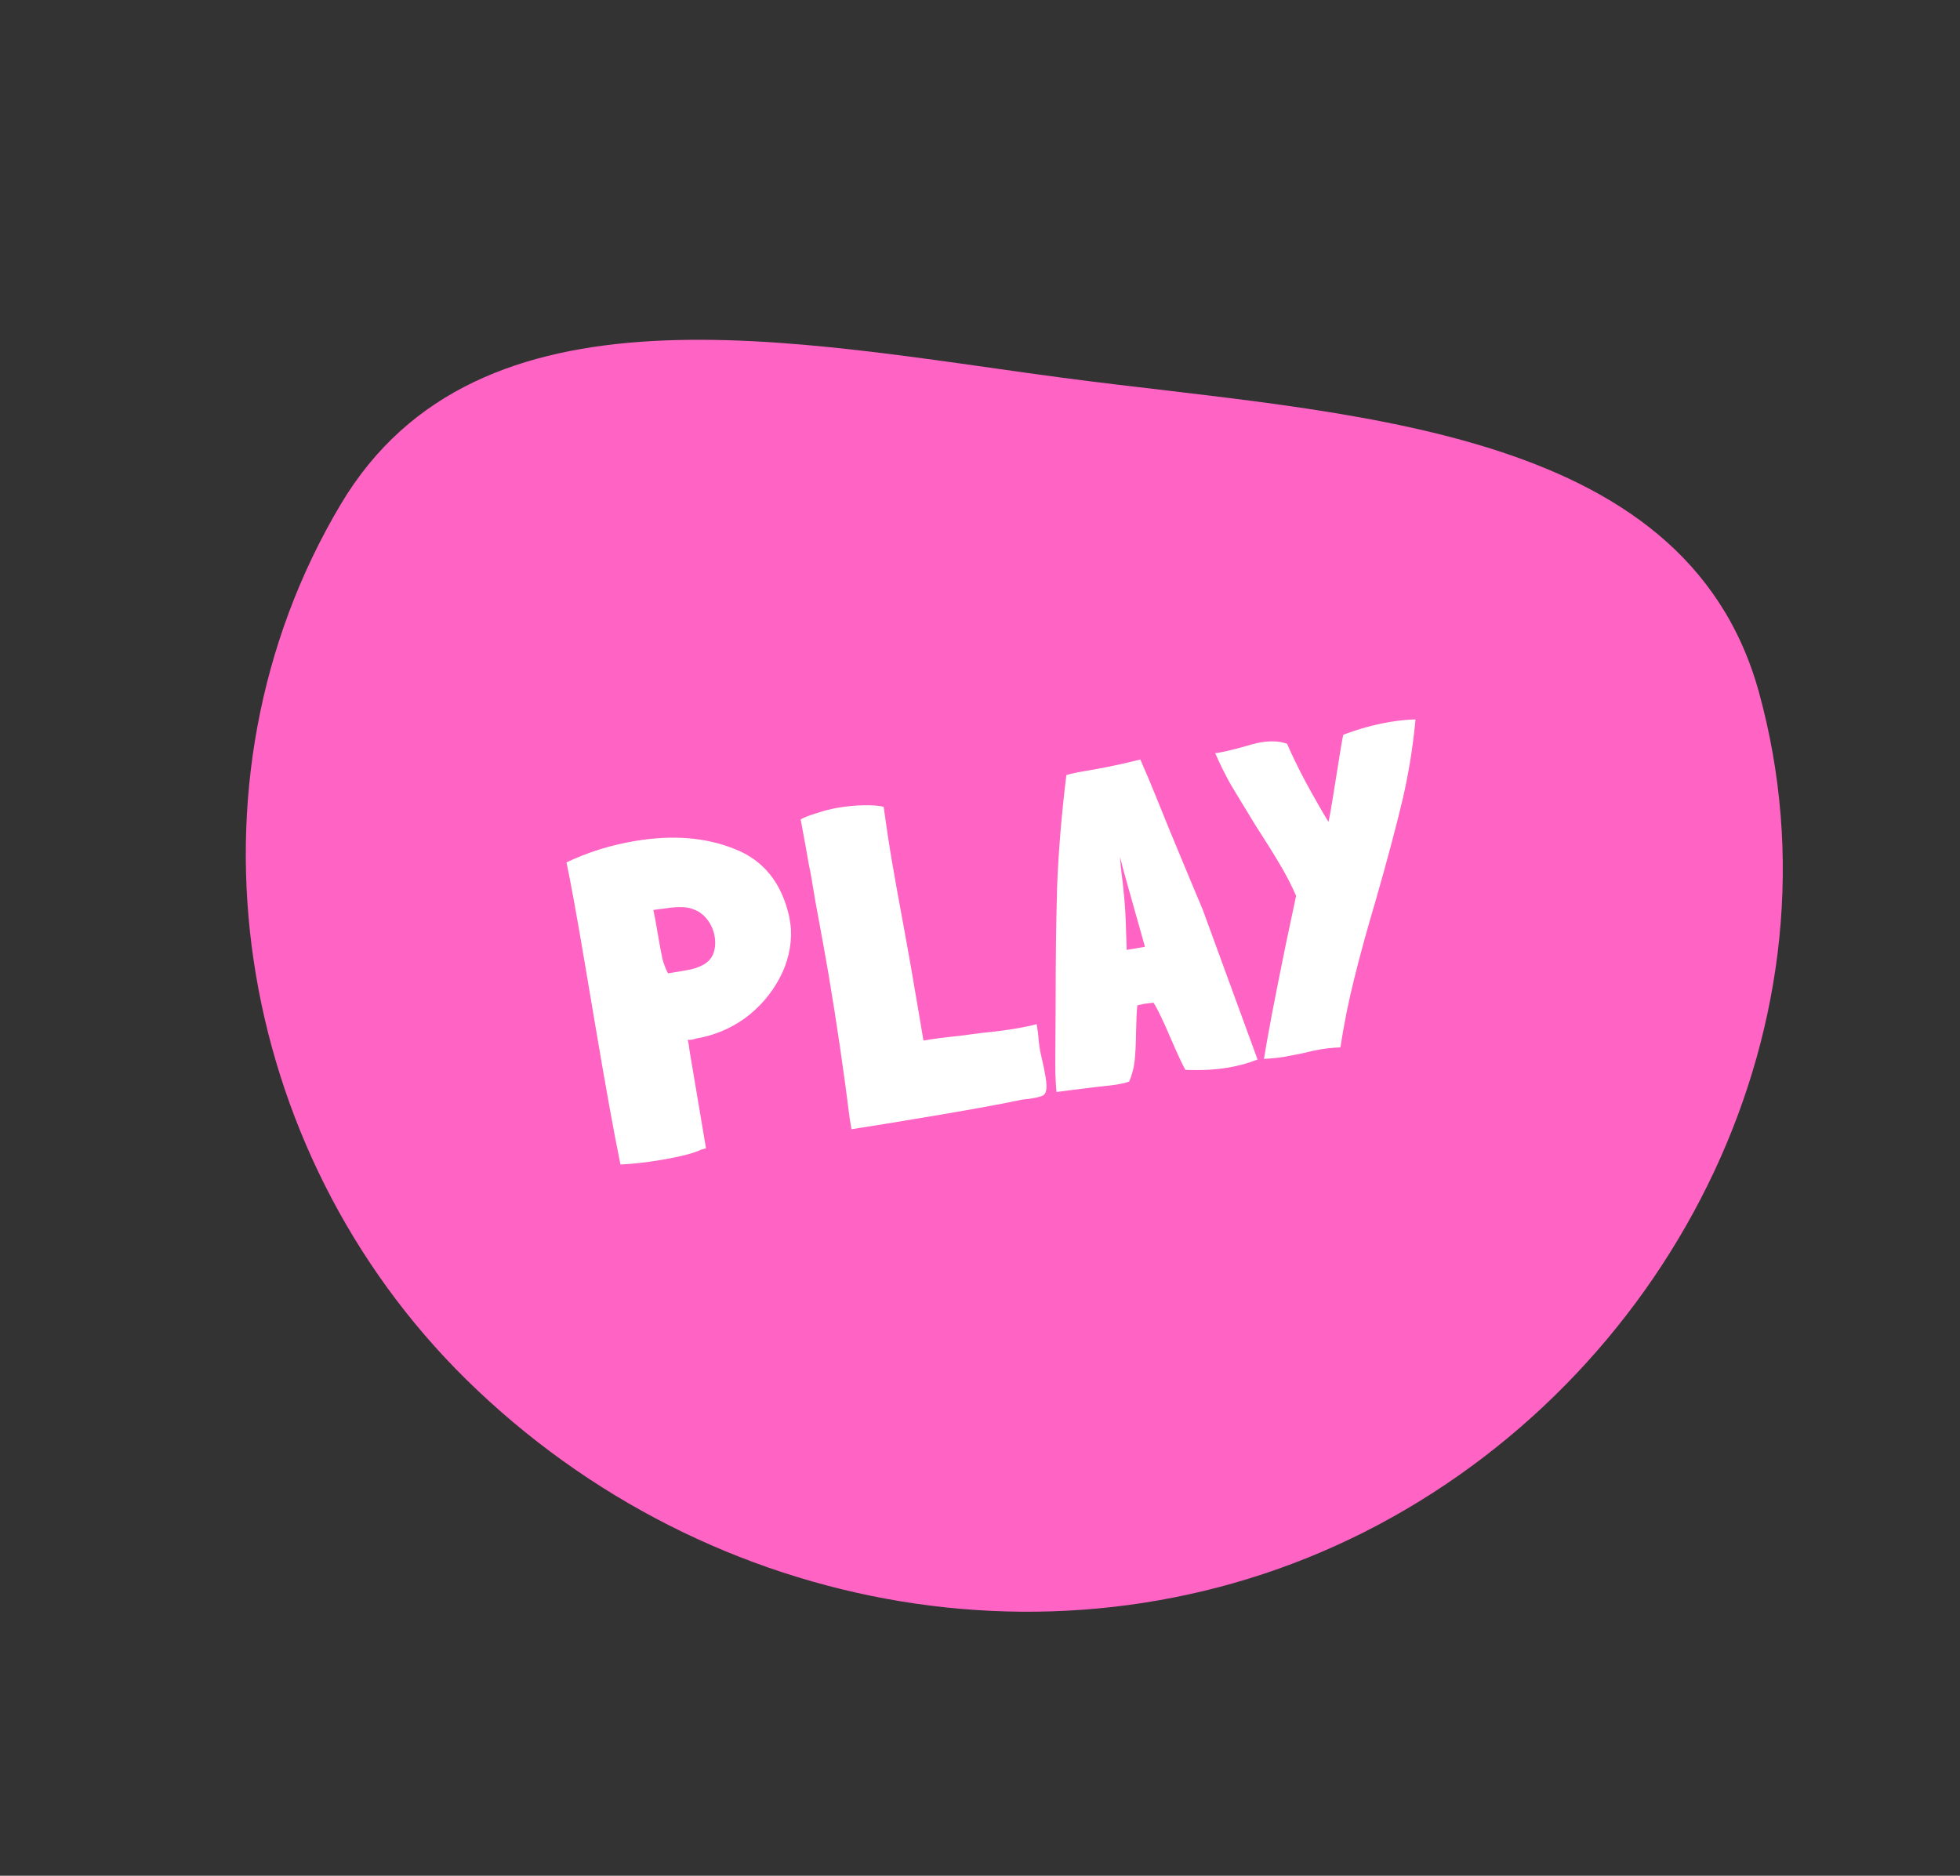
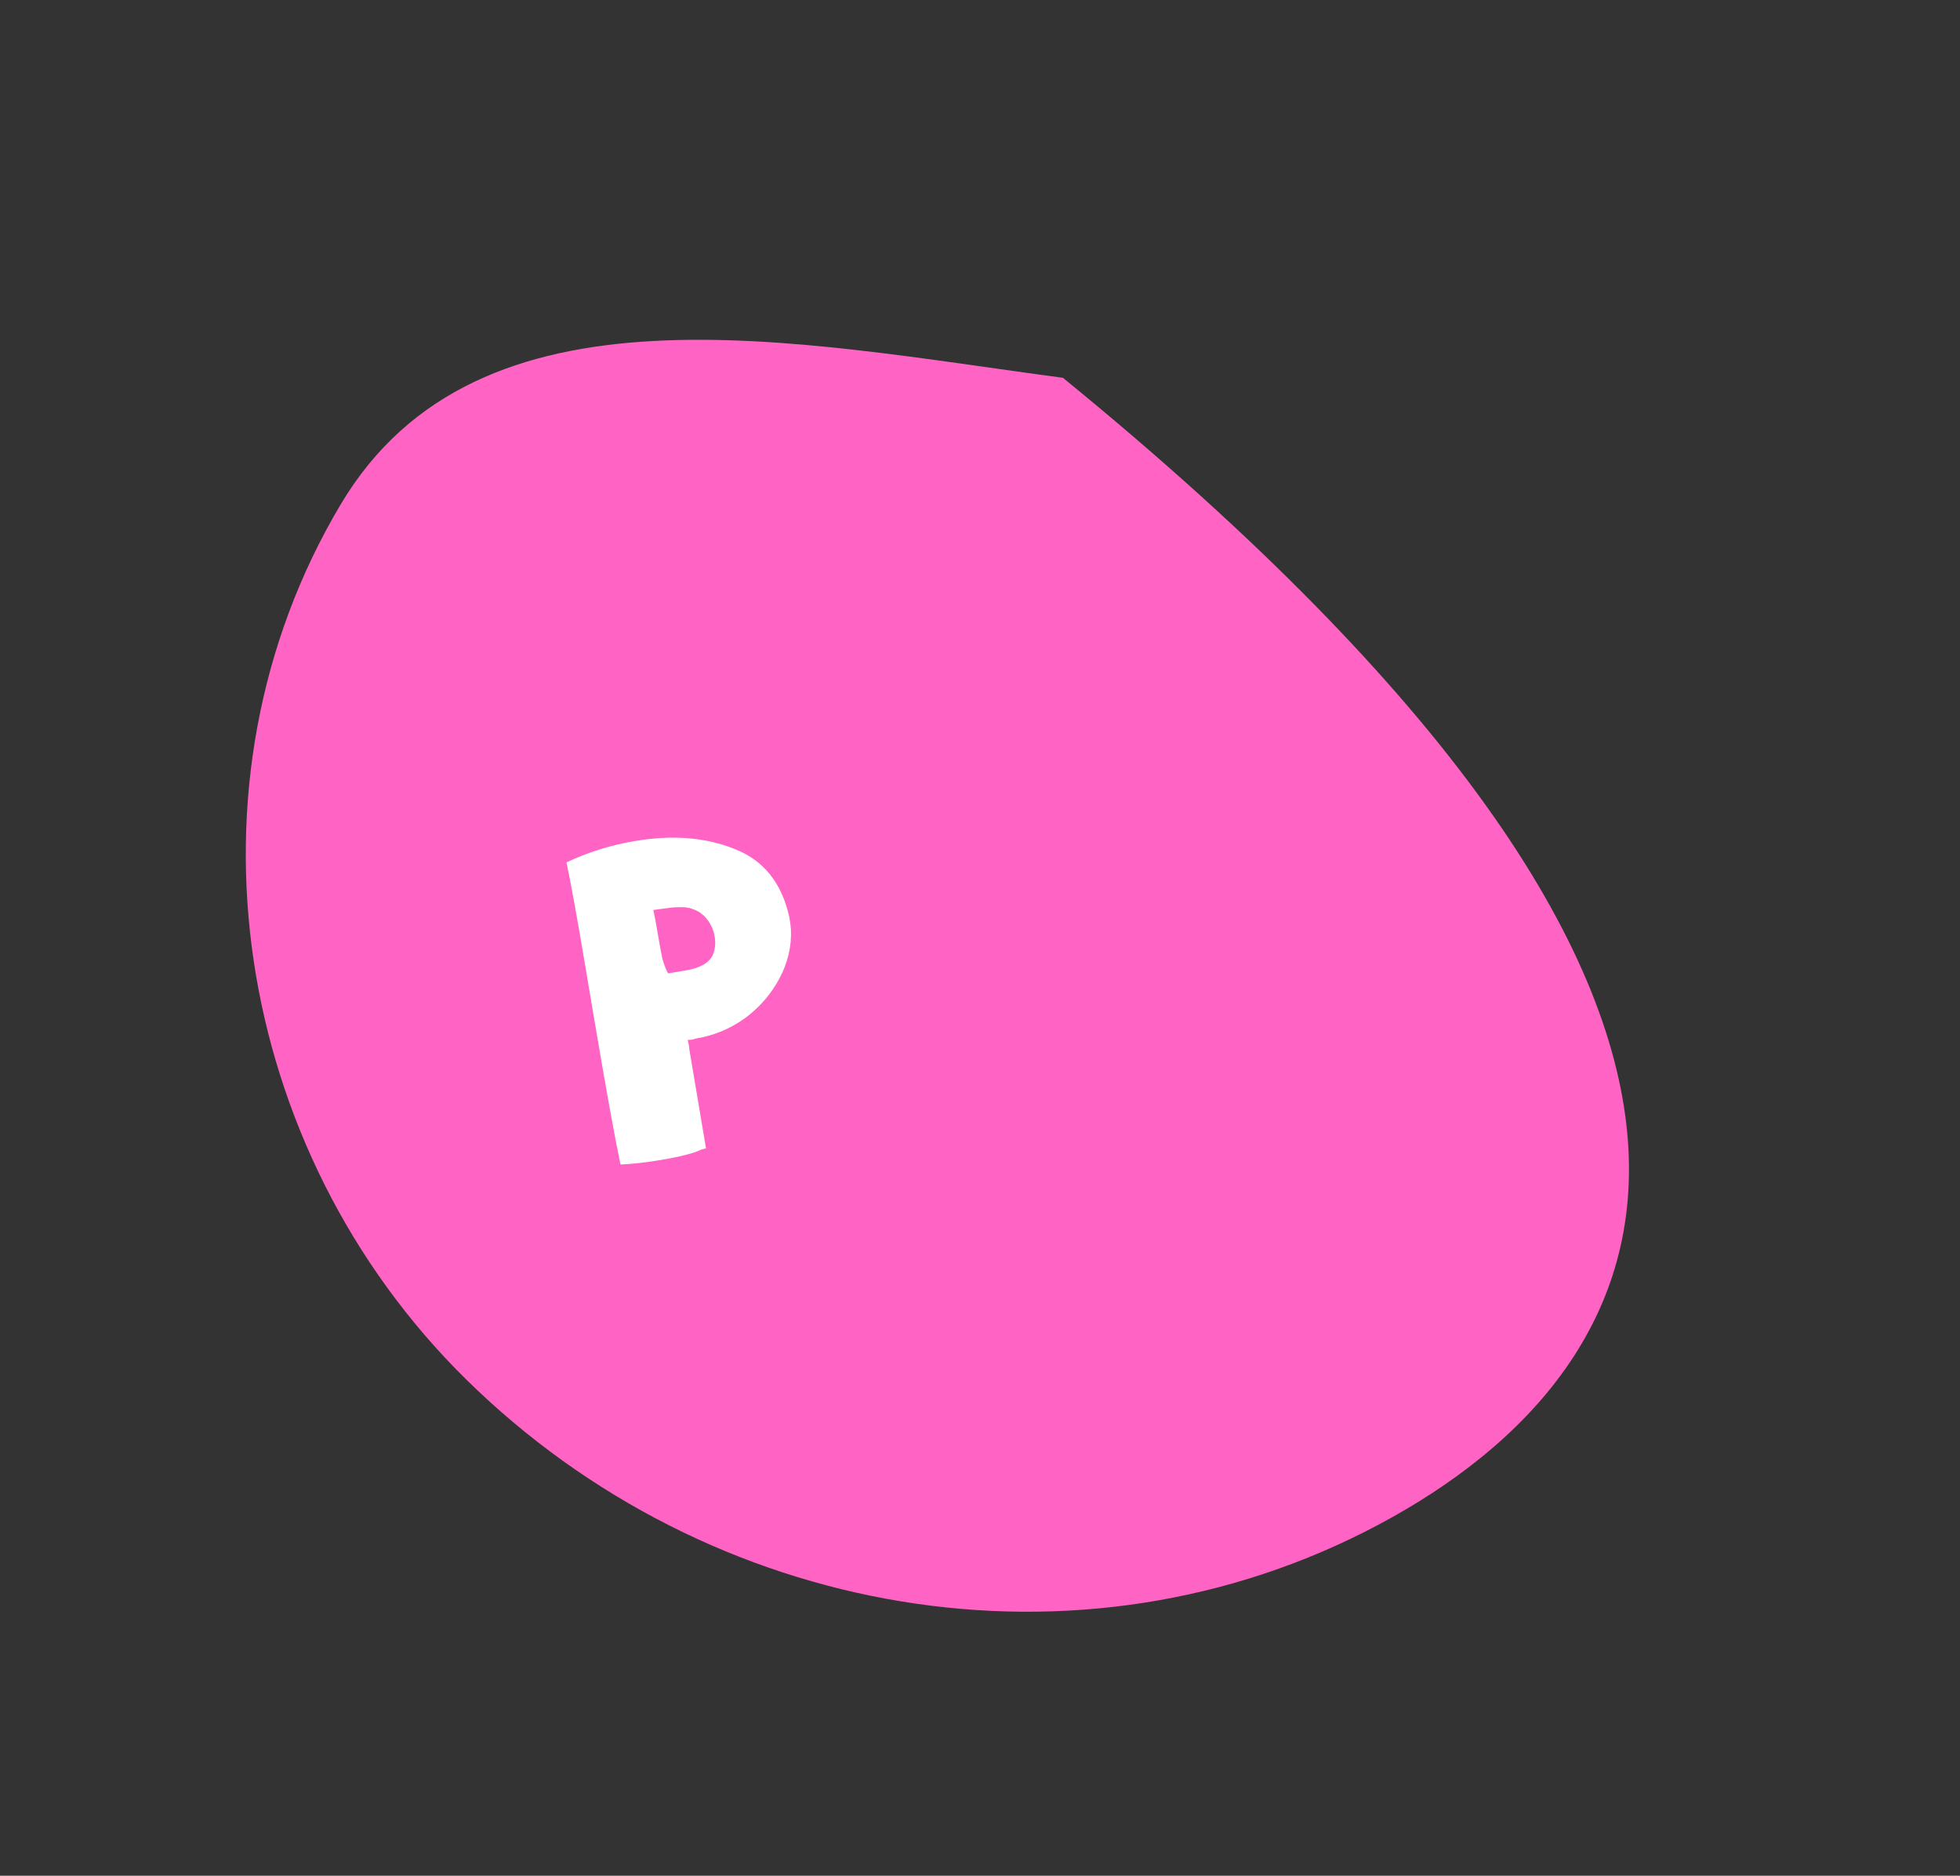
<svg xmlns="http://www.w3.org/2000/svg" width="163" height="156" viewBox="0 0 163 156" fill="none">
  <rect x="0" y="0" width="163" height="156" fill="#333333" stroke="none" />
-   <path fill-rule="evenodd" clip-rule="evenodd" d="M28.337 41.943C39.787 22.716 66.087 28.459 88.397 31.421C111.592 34.499 140.104 35.103 146.287 57.599C153.742 84.723 139.442 113.624 114.616 126.819C89.718 140.052 58.953 134.581 38.781 114.737C19.389 95.661 14.498 65.183 28.337 41.943Z" fill="#FF64C4" />
+   <path fill-rule="evenodd" clip-rule="evenodd" d="M28.337 41.943C39.787 22.716 66.087 28.459 88.397 31.421C153.742 84.723 139.442 113.624 114.616 126.819C89.718 140.052 58.953 134.581 38.781 114.737C19.389 95.661 14.498 65.183 28.337 41.943Z" fill="#FF64C4" />
  <path d="M65.649 76.312C65.726 76.77 65.769 77.098 65.778 77.296C65.84 78.7 65.522 80.057 64.824 81.367C64.126 82.676 63.17 83.78 61.956 84.68C60.737 85.555 59.392 86.117 57.919 86.365C57.847 86.377 57.752 86.406 57.636 86.45C57.515 86.47 57.368 86.483 57.195 86.487C57.268 86.773 57.316 87.062 57.341 87.356C57.39 87.646 57.435 87.912 57.475 88.153L58.713 95.505L58.321 95.608C57.701 95.911 56.583 96.199 54.965 96.471C53.758 96.674 52.637 96.801 51.603 96.851C51.112 94.525 50.379 90.465 49.403 84.67L48.665 80.288C48.003 76.353 47.485 73.498 47.112 71.723C48.881 70.879 50.78 70.286 52.808 69.945C55.923 69.42 58.679 69.639 61.075 70.601C63.492 71.535 65.014 73.427 65.643 76.275L65.649 76.312ZM58.204 75.889C57.761 75.616 57.301 75.47 56.827 75.451C56.352 75.431 55.873 75.462 55.39 75.543C54.927 75.597 54.575 75.643 54.333 75.684C54.422 76.066 54.544 76.716 54.699 77.634L54.754 77.96C54.876 78.684 54.989 79.285 55.095 79.764C55.22 80.215 55.374 80.611 55.556 80.953L56.062 80.868C56.232 80.839 56.582 80.78 57.113 80.691C57.668 80.597 58.127 80.446 58.489 80.236C58.875 80.022 59.148 79.728 59.308 79.353C59.481 78.902 59.522 78.411 59.433 77.879C59.323 77.228 59.028 76.656 58.548 76.166L58.204 75.889Z" fill="white" />
-   <path d="M86.707 88.334C86.78 88.62 86.863 89.04 86.957 89.596C87.042 90.103 87.055 90.473 86.995 90.707C86.955 90.912 86.854 91.053 86.693 91.13C86.532 91.206 86.247 91.279 85.836 91.348L85.583 91.391L84.997 91.452L84.062 91.647C82.573 91.947 80.368 92.344 77.446 92.835C74.67 93.303 72.458 93.663 70.813 93.915L70.672 93.082C70.171 89.07 69.58 85.047 68.902 81.015C68.703 79.832 68.335 77.796 67.799 74.907L67.653 74.038L67.427 72.698C67.334 72.291 67.198 71.557 67.019 70.495L66.586 68.147C66.904 67.969 67.359 67.793 67.95 67.619C68.537 67.421 69.133 67.271 69.736 67.169C70.412 67.055 71.097 66.99 71.789 66.973C72.481 66.956 73.047 66.997 73.486 67.097C73.73 68.843 73.94 70.236 74.114 71.274C74.358 72.722 74.748 74.891 75.284 77.781C75.552 79.225 75.924 81.36 76.4 84.185L76.796 86.539C77.593 86.405 78.577 86.276 79.748 86.154L81.68 85.903C82.706 85.805 83.666 85.68 84.559 85.53C85.187 85.424 85.738 85.307 86.213 85.177C86.306 85.733 86.355 86.097 86.359 86.27L86.353 86.234C86.415 86.894 86.482 87.366 86.555 87.652L86.707 88.334Z" fill="white" />
-   <path d="M104.582 88.118C103.838 88.417 103.019 88.642 102.126 88.792C101.063 88.971 99.882 89.033 98.582 88.979C98.336 88.549 97.908 87.628 97.297 86.216C96.683 84.78 96.227 83.839 95.928 83.393L95.198 83.478L94.588 83.618C94.54 83.924 94.504 84.663 94.477 85.834C94.467 86.804 94.428 87.605 94.36 88.237C94.289 88.845 94.137 89.417 93.904 89.953C93.671 90.042 93.313 90.127 92.83 90.208C92.613 90.245 92.138 90.3 91.405 90.374C89.288 90.631 88.109 90.779 87.868 90.82C87.848 90.699 87.825 90.418 87.8 89.975C87.771 89.508 87.758 88.989 87.761 88.417L87.79 83.72C87.788 79.872 87.831 76.513 87.918 73.643C88.03 70.769 88.285 67.709 88.682 64.464C89.012 64.359 89.467 64.257 90.046 64.16L90.263 64.123C91.833 63.859 93.356 63.541 94.832 63.168C95.313 64.254 95.768 65.332 96.196 66.402C96.621 67.448 97.003 68.389 97.342 69.226C98.68 72.452 99.575 74.598 100.027 75.664L104.582 88.118ZM95.22 78.745C93.876 74.005 93.216 71.633 93.24 71.629L93.143 71.273C93.143 71.273 93.168 71.567 93.217 72.155C93.45 73.978 93.583 75.433 93.617 76.519L93.699 79.001L95.22 78.745Z" fill="white" />
-   <path d="M111.473 87.107C110.881 87.132 110.32 87.189 109.789 87.279C109.427 87.34 108.936 87.447 108.316 87.601L106.801 87.894C106.318 87.975 105.757 88.032 105.117 88.065C105.404 86.229 106.01 83.049 106.937 78.523L107.787 74.506C107.383 73.581 106.923 72.69 106.406 71.834C105.886 70.953 105.24 69.92 104.469 68.733C103.545 67.225 102.841 66.065 102.356 65.253C101.896 64.437 101.464 63.566 101.06 62.641C101.523 62.588 102.229 62.432 103.179 62.172C103.935 61.946 104.494 61.802 104.856 61.741C105.701 61.599 106.428 61.638 107.036 61.858C107.404 62.715 107.917 63.771 108.575 65.025C109.257 66.276 109.891 67.386 110.476 68.355C110.556 68.094 110.758 66.93 111.08 64.865C111.439 62.569 111.65 61.317 111.714 61.108C112.997 60.619 114.291 60.264 115.595 60.045C116.391 59.911 117.1 59.841 117.72 59.836C117.506 62.107 117.147 64.327 116.644 66.498C116.136 68.644 115.414 71.36 114.477 74.646C113.717 77.207 113.101 79.446 112.629 81.363C112.153 83.256 111.768 85.17 111.473 87.107Z" fill="white" />
</svg>